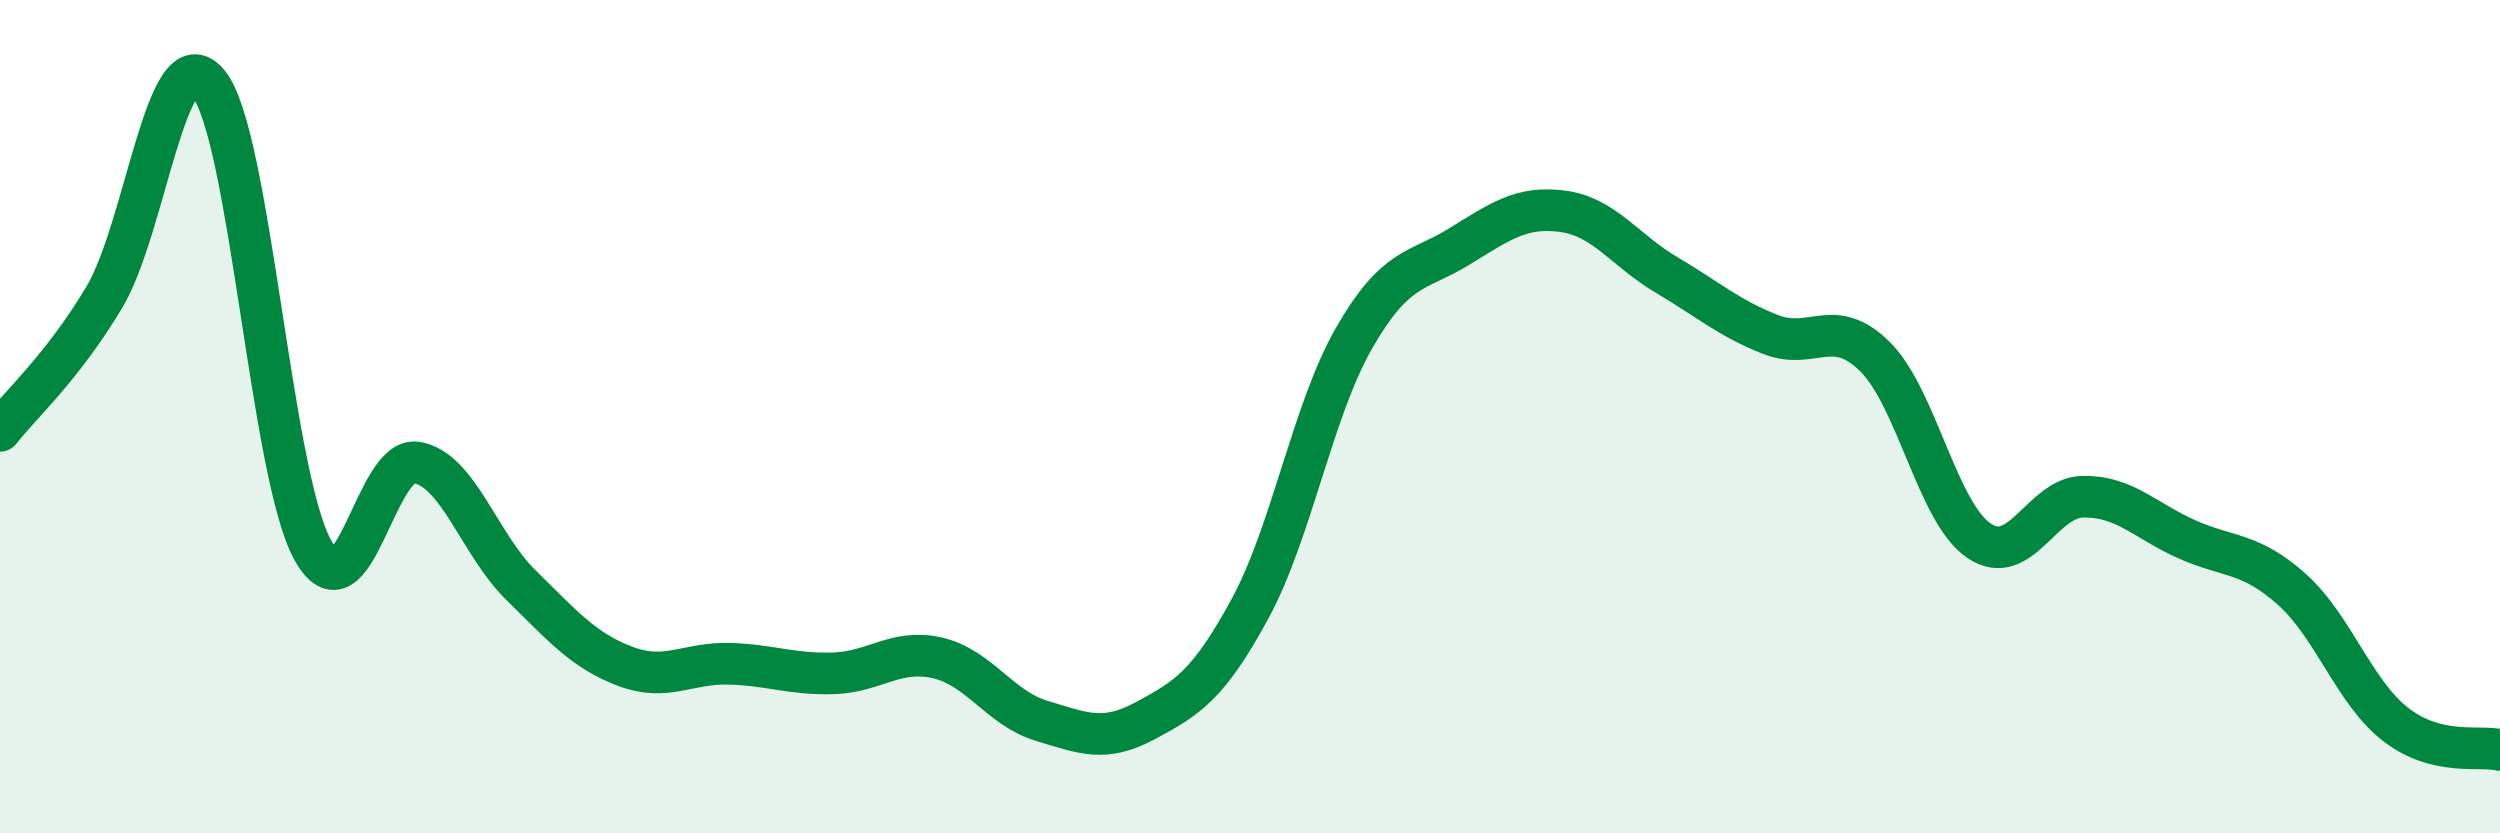
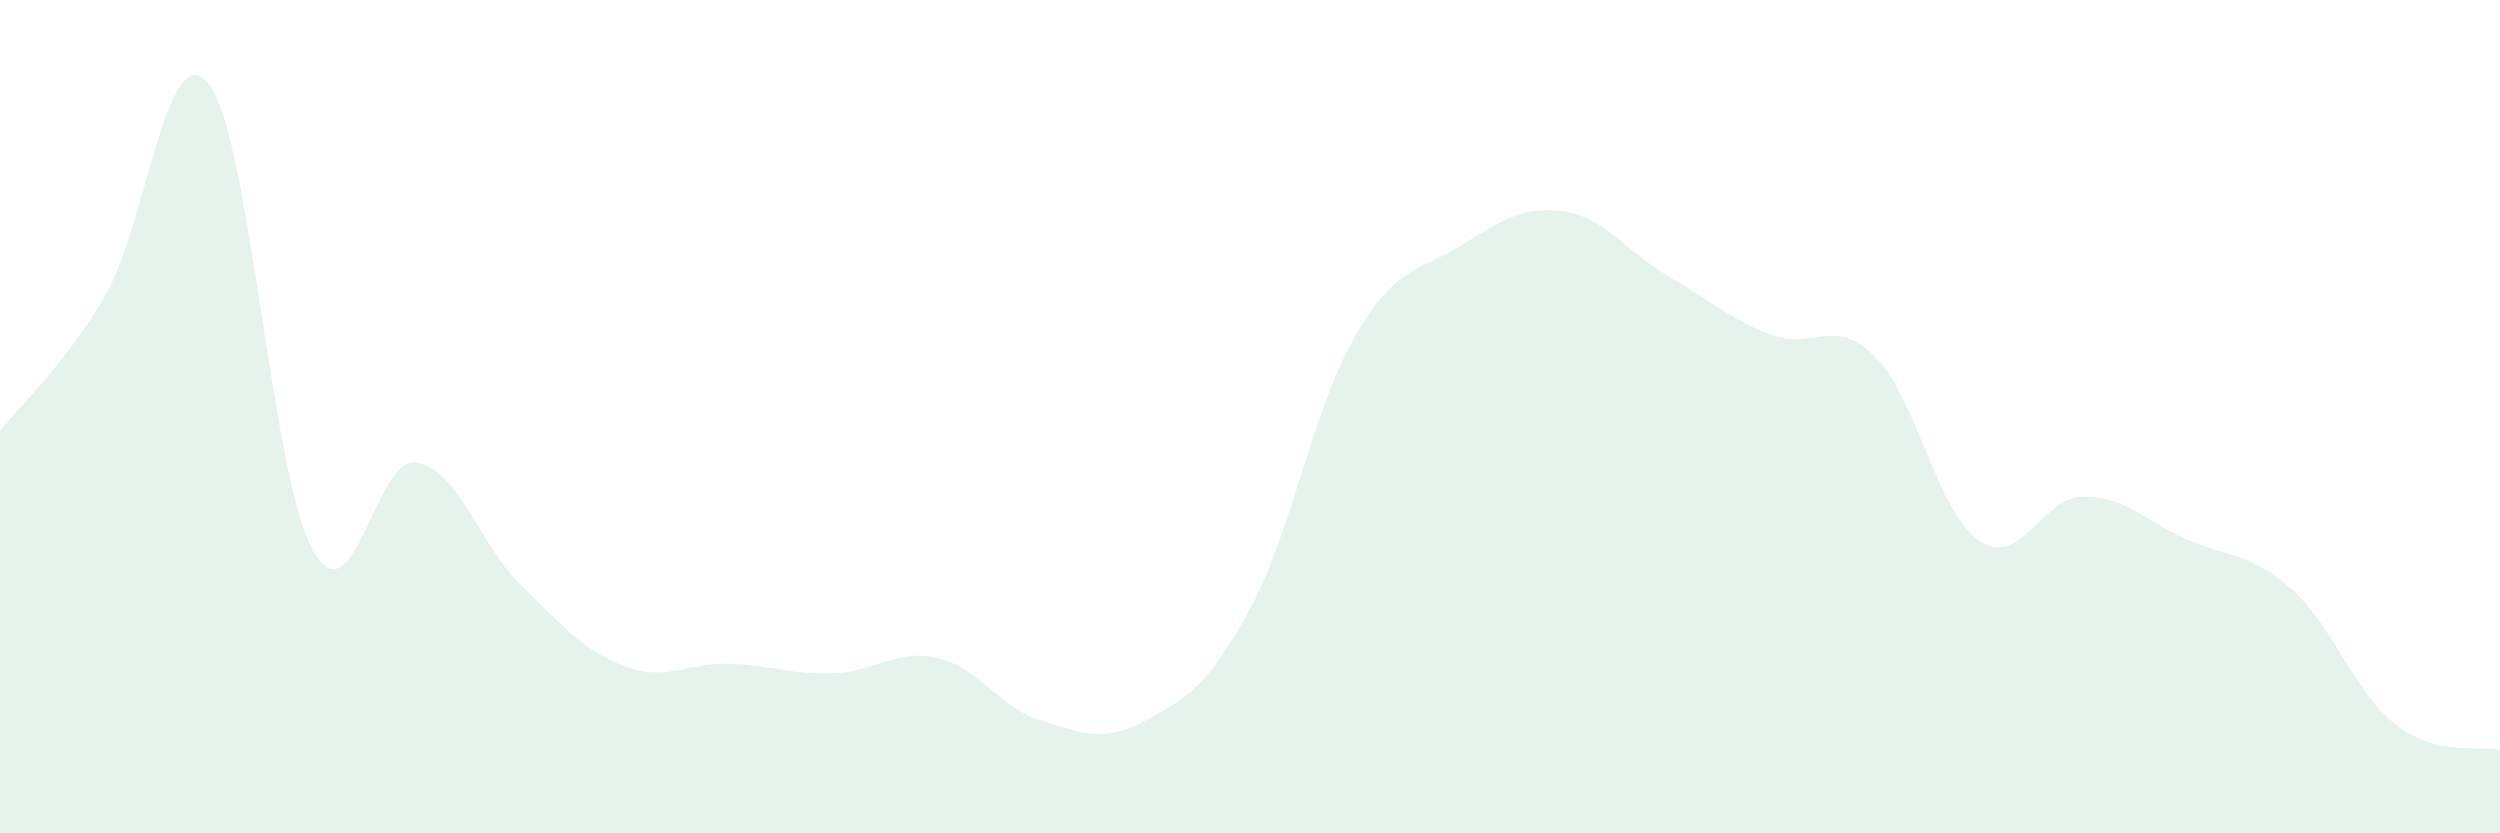
<svg xmlns="http://www.w3.org/2000/svg" width="60" height="20" viewBox="0 0 60 20">
  <path d="M 0,10.34 C 0.5,9.7 1.5,8.81 2.5,7.14 C 3.5,5.47 4,0.79 5,2 C 6,3.21 6.5,11.37 7.5,13.19 C 8.5,15.01 9,10.93 10,11.1 C 11,11.27 11.5,13.06 12.5,14.04 C 13.5,15.02 14,15.61 15,15.99 C 16,16.37 16.5,15.9 17.5,15.93 C 18.5,15.96 19,16.19 20,16.16 C 21,16.13 21.5,15.56 22.5,15.79 C 23.5,16.02 24,17 25,17.3 C 26,17.6 26.5,17.83 27.5,17.29 C 28.5,16.75 29,16.45 30,14.61 C 31,12.77 31.5,9.85 32.5,8.11 C 33.5,6.37 34,6.54 35,5.93 C 36,5.32 36.5,4.94 37.5,5.07 C 38.5,5.2 39,6.01 40,6.6 C 41,7.19 41.5,7.64 42.5,8.03 C 43.5,8.42 44,7.57 45,8.56 C 46,9.55 46.5,12.31 47.5,12.98 C 48.5,13.65 49,11.93 50,11.92 C 51,11.91 51.5,12.51 52.5,12.95 C 53.5,13.39 54,13.25 55,14.14 C 56,15.03 56.5,16.62 57.5,17.39 C 58.5,18.16 59.5,17.88 60,18L60 20L0 20Z" fill="#008740" opacity="0.1" stroke-linecap="round" stroke-linejoin="round" />
-   <path d="M 0,10.34 C 0.5,9.7 1.5,8.81 2.5,7.14 C 3.5,5.47 4,0.79 5,2 C 6,3.21 6.5,11.37 7.5,13.19 C 8.5,15.01 9,10.93 10,11.1 C 11,11.27 11.5,13.06 12.5,14.04 C 13.5,15.02 14,15.61 15,15.99 C 16,16.37 16.5,15.9 17.5,15.93 C 18.5,15.96 19,16.19 20,16.16 C 21,16.13 21.5,15.56 22.5,15.79 C 23.5,16.02 24,17 25,17.3 C 26,17.6 26.5,17.83 27.5,17.29 C 28.5,16.75 29,16.45 30,14.61 C 31,12.77 31.5,9.85 32.5,8.11 C 33.5,6.37 34,6.54 35,5.93 C 36,5.32 36.5,4.94 37.5,5.07 C 38.5,5.2 39,6.01 40,6.6 C 41,7.19 41.5,7.64 42.5,8.03 C 43.5,8.42 44,7.57 45,8.56 C 46,9.55 46.5,12.31 47.5,12.98 C 48.5,13.65 49,11.93 50,11.92 C 51,11.91 51.5,12.51 52.5,12.95 C 53.5,13.39 54,13.25 55,14.14 C 56,15.03 56.5,16.62 57.5,17.39 C 58.5,18.16 59.5,17.88 60,18" stroke="#008740" stroke-width="1" fill="none" stroke-linecap="round" stroke-linejoin="round" />
</svg>